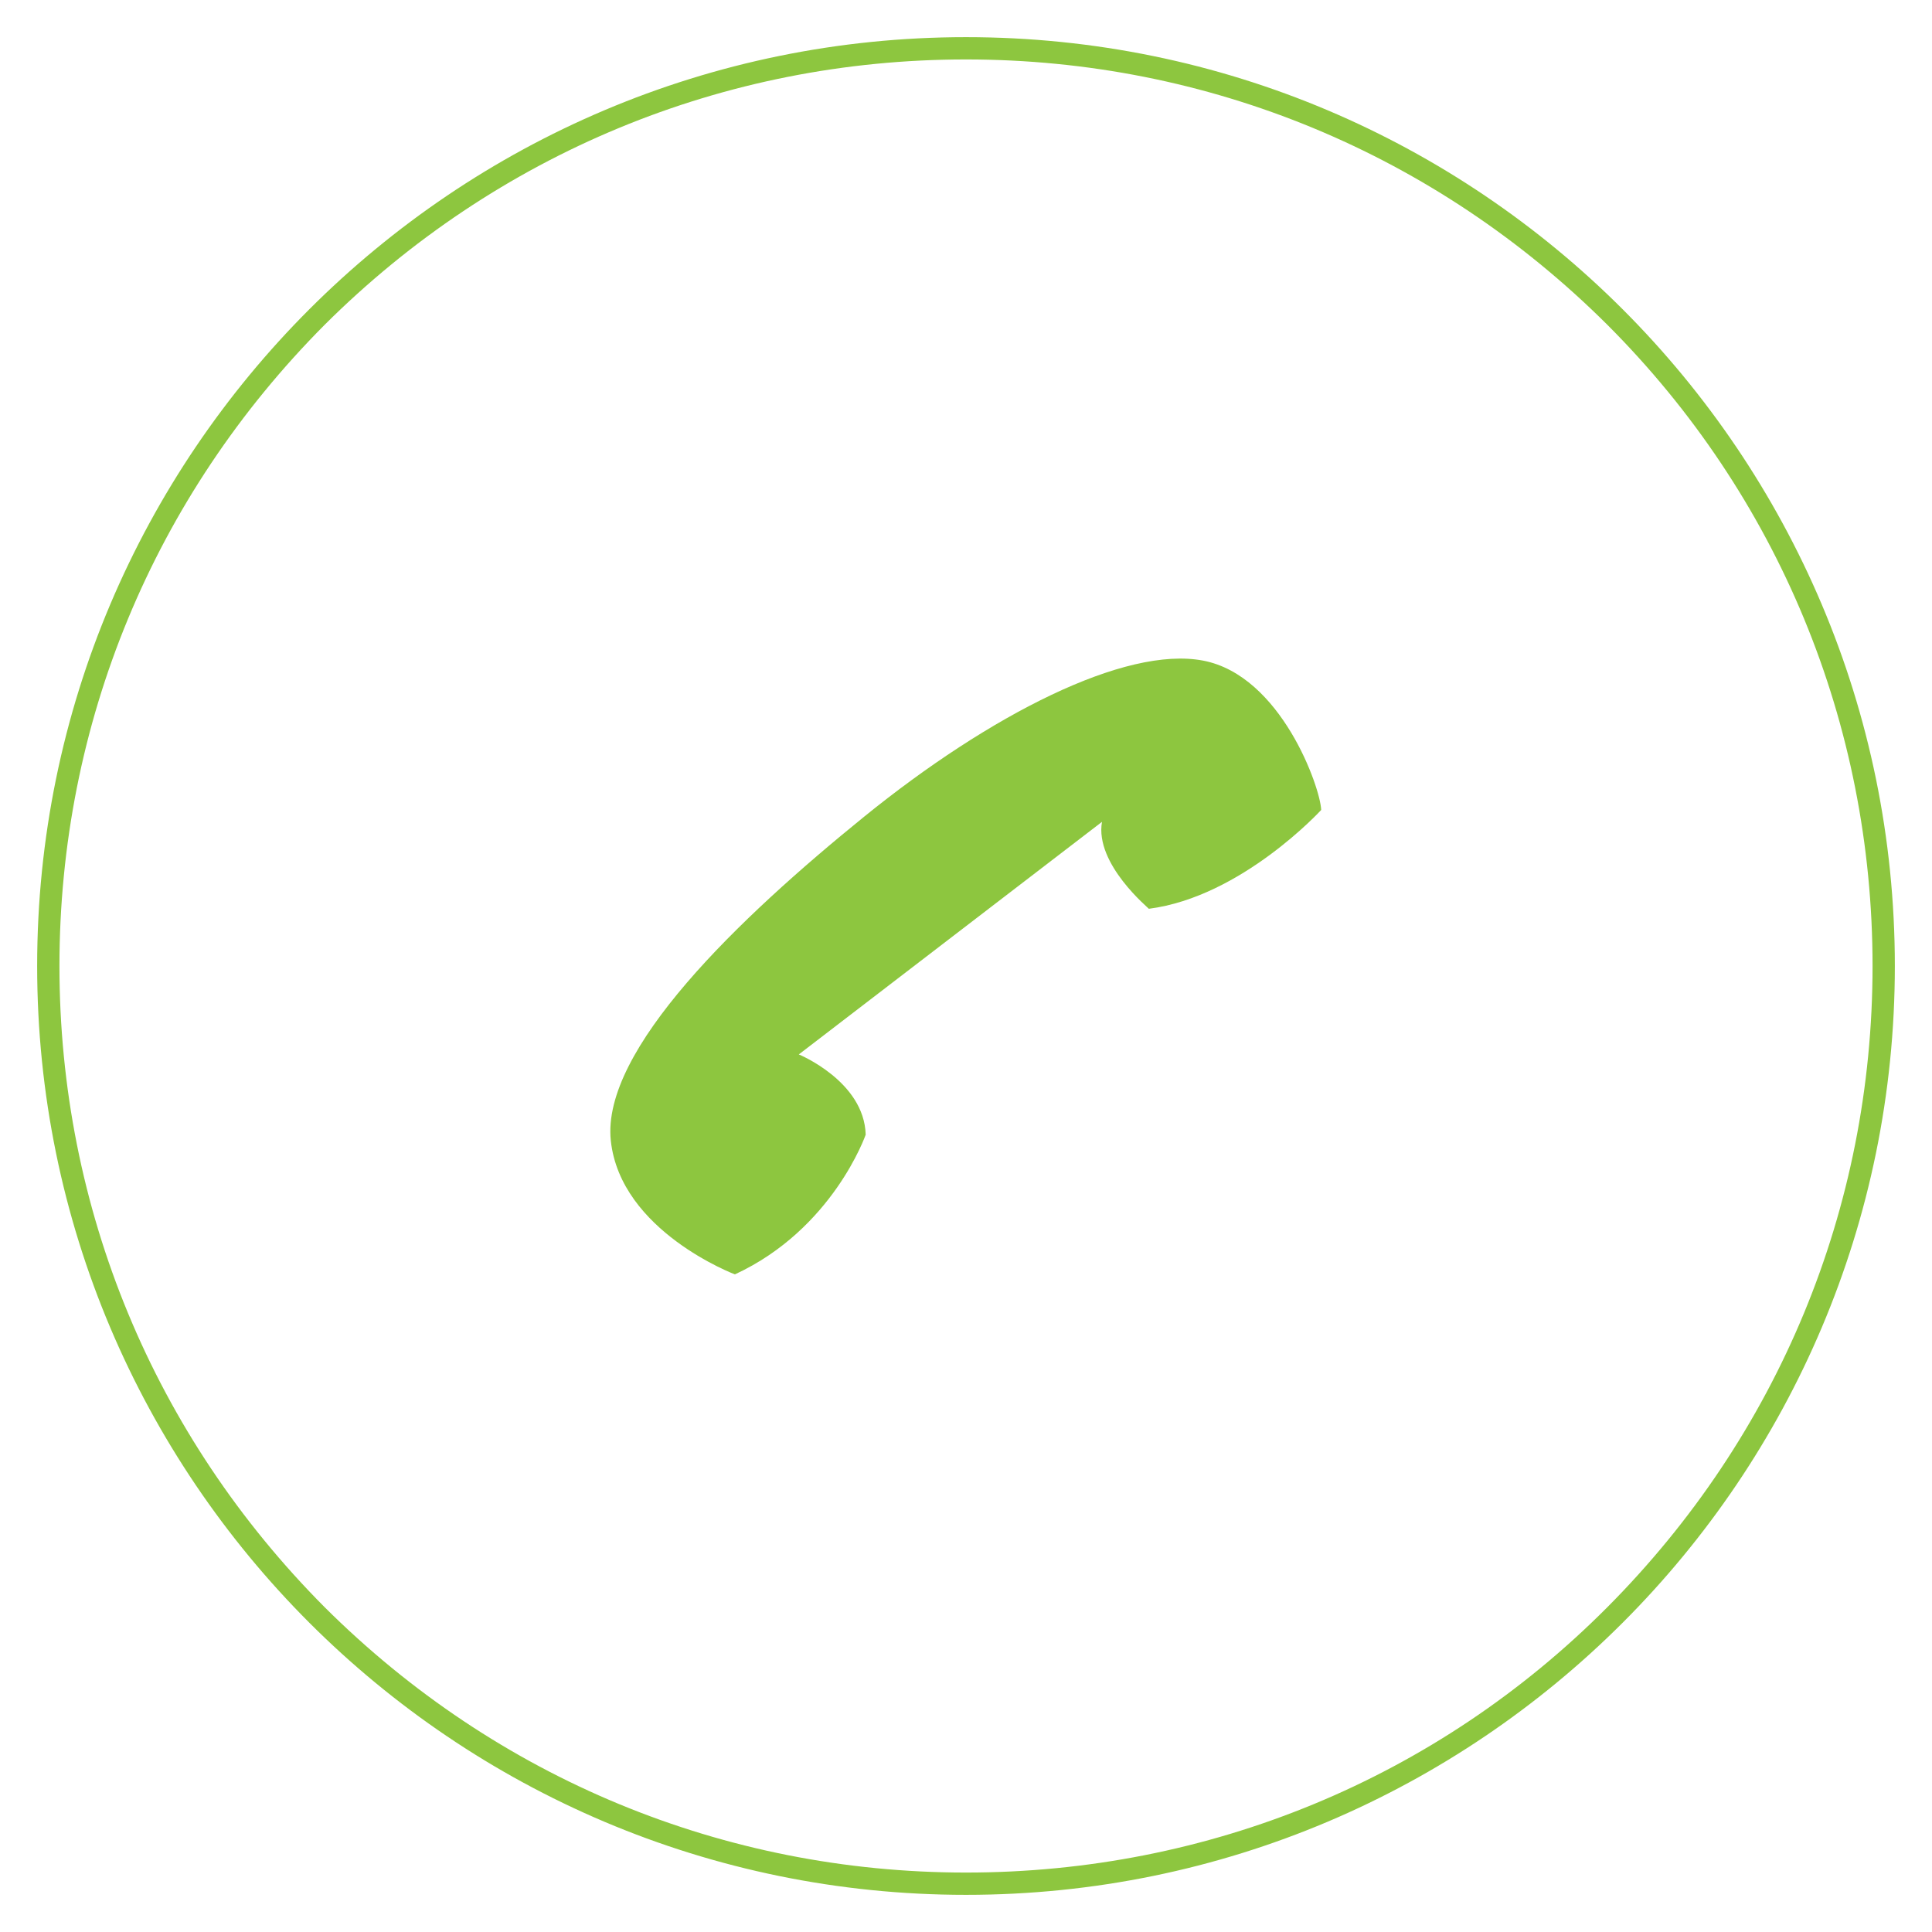
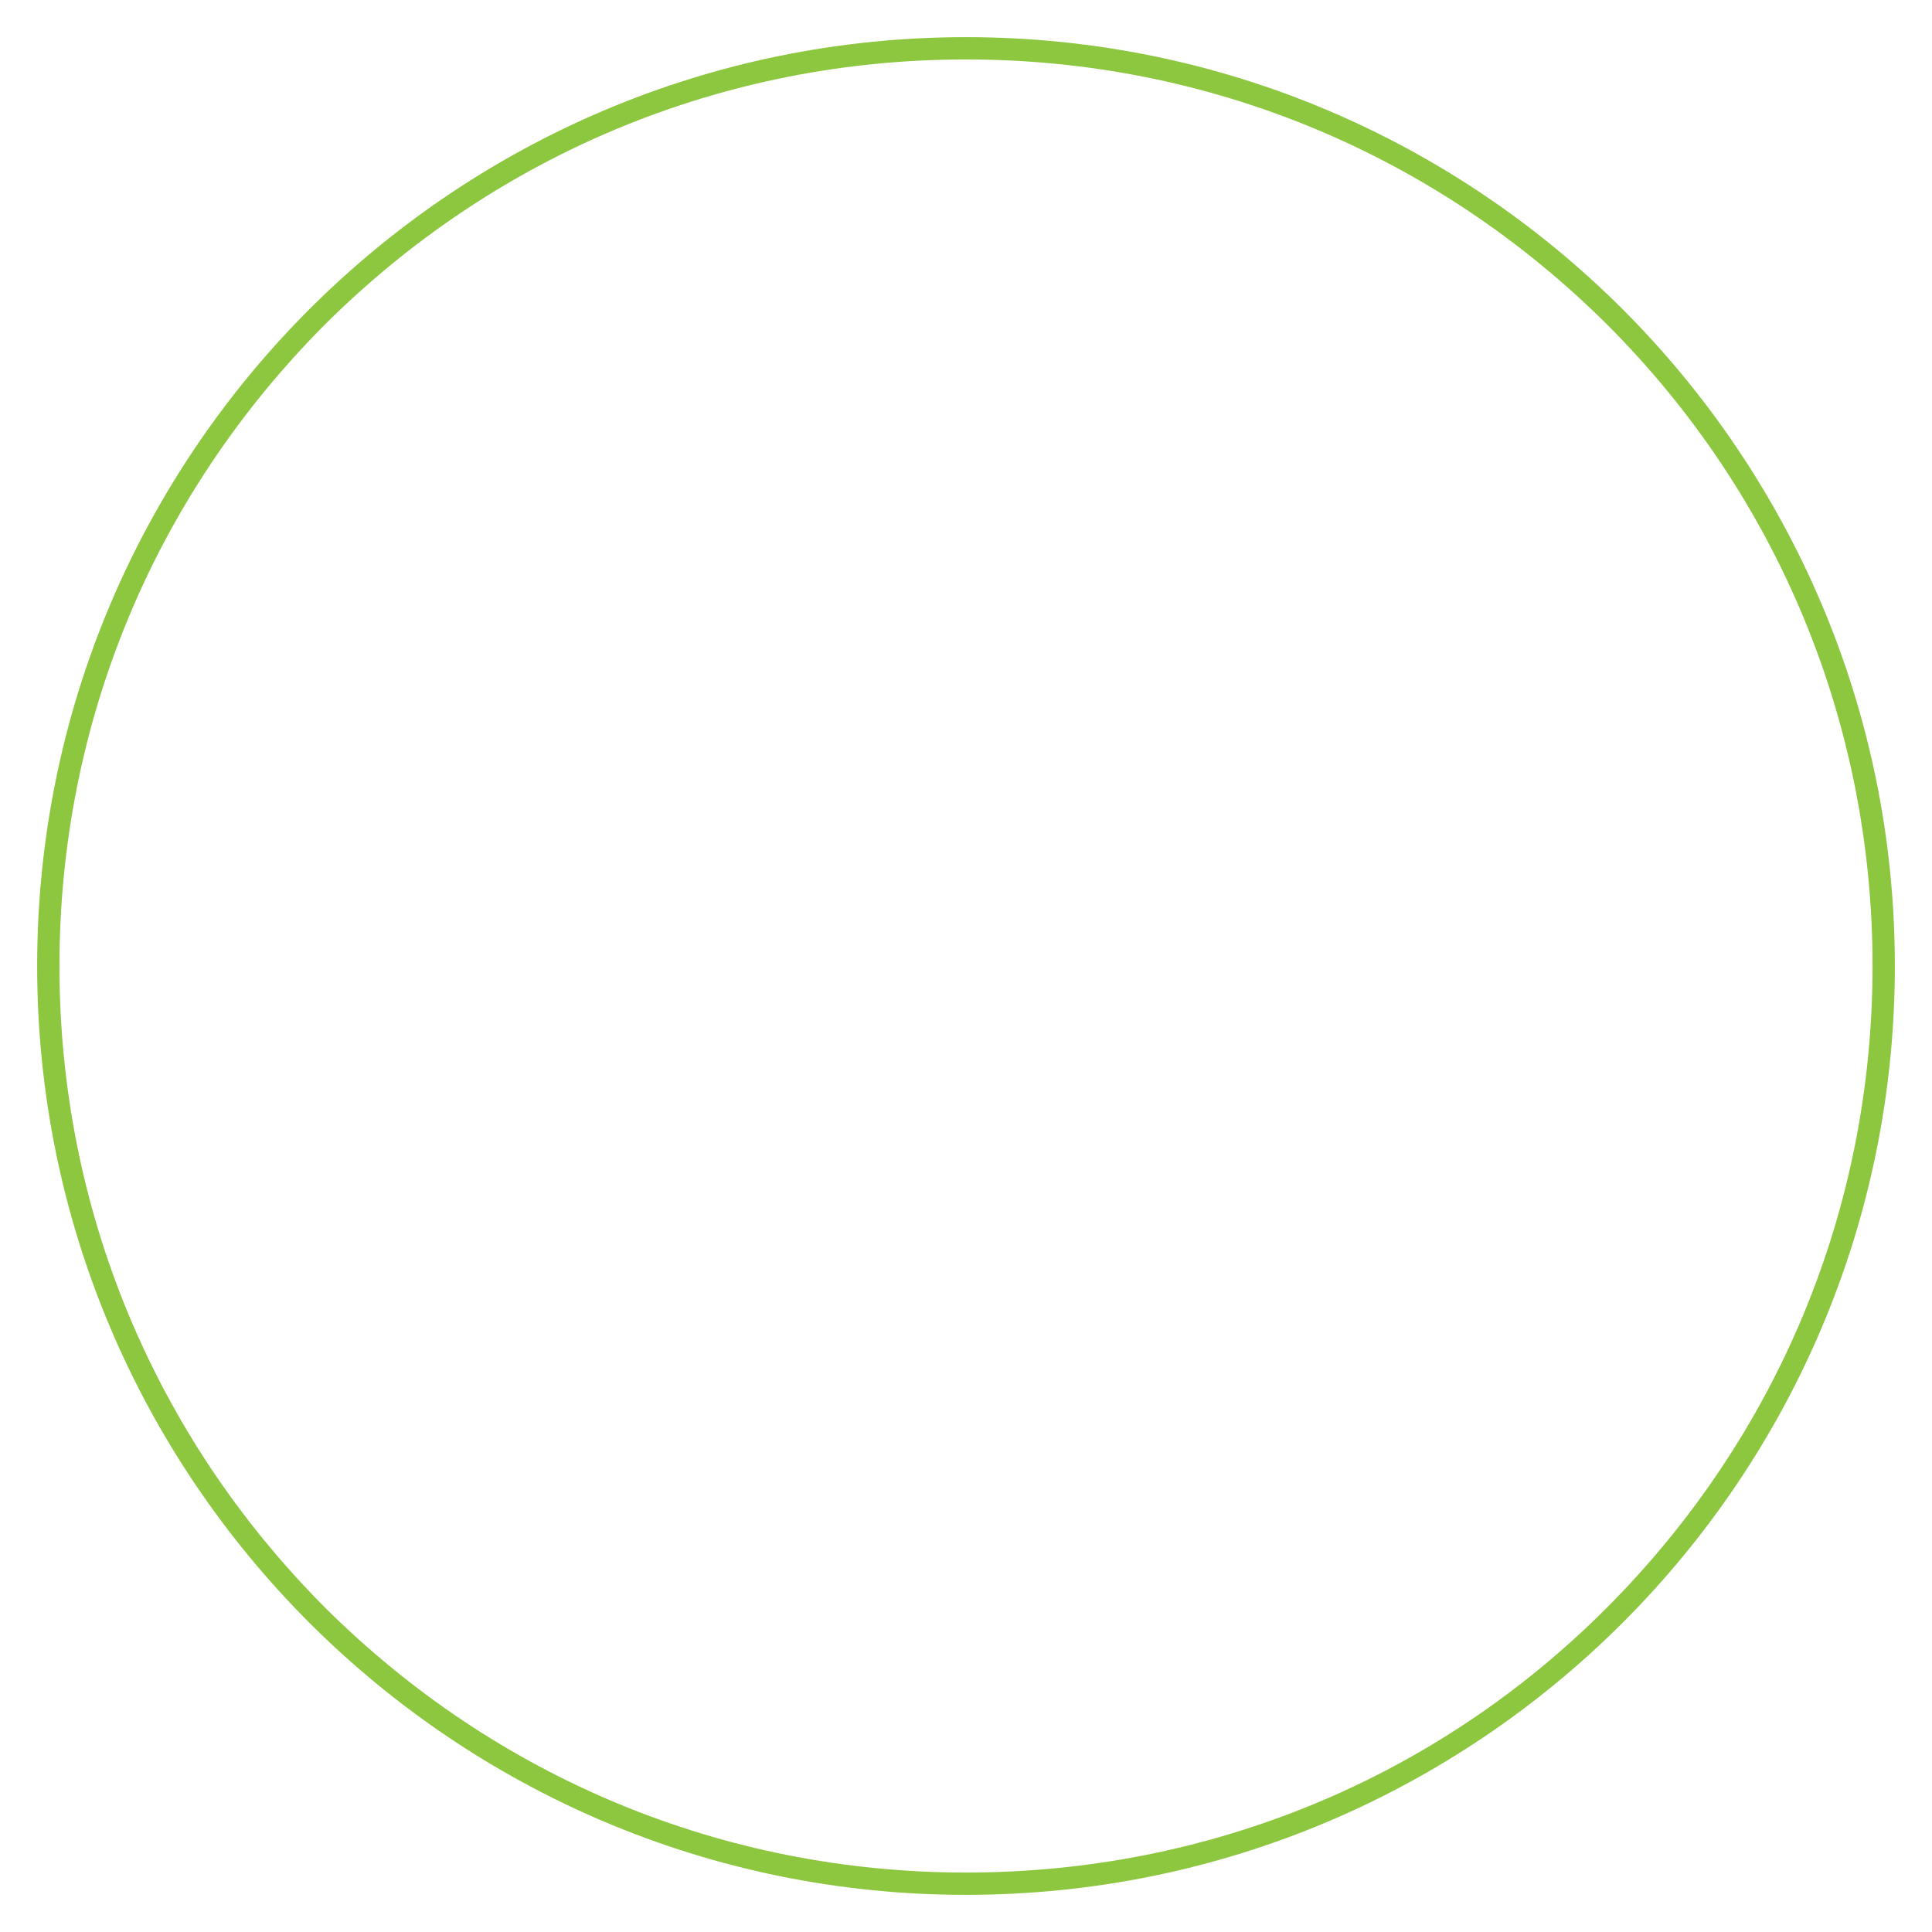
<svg xmlns="http://www.w3.org/2000/svg" version="1.1" id="Layer_1" x="0px" y="0px" viewBox="0 0 260 260" style="enable-background:new 0 0 260 260;" xml:space="preserve">
  <style type="text/css">
	.st0{fill:#8DC63F;}
</style>
  <g>
    <g>
      <path class="st0" d="M130,8c32.6,0,63.2,12.7,86.3,35.7c23,23,35.7,53.7,35.7,86.3s-12.7,63.2-35.7,86.3S162.6,252,130,252    c-32.6,0-63.2-12.7-86.3-35.7C20.7,193.2,8,162.6,8,130s12.7-63.2,35.7-86.3C66.8,20.7,97.4,8,130,8 M130,5C61,5,5,61,5,130    c0,69,56,125,125,125c69,0,125-56,125-125C255,61,199,5,130,5L130,5z" />
    </g>
  </g>
-   <path class="st0" d="M148.3,110.6l-40.8,31.3c0,0,8.8,3.6,9,10.8c0,0-4.4,12.7-17.6,18.8c0,0-15.4-5.8-16.7-18  c-1.3-12.2,17.2-29.9,34.1-43.6c16.9-13.7,35.1-23,45.6-21c10.5,2,15.8,17.1,15.9,20.1c0,0-10.7,11.7-23.2,13.3  C154.7,122.3,147.3,116.3,148.3,110.6z" />
</svg>